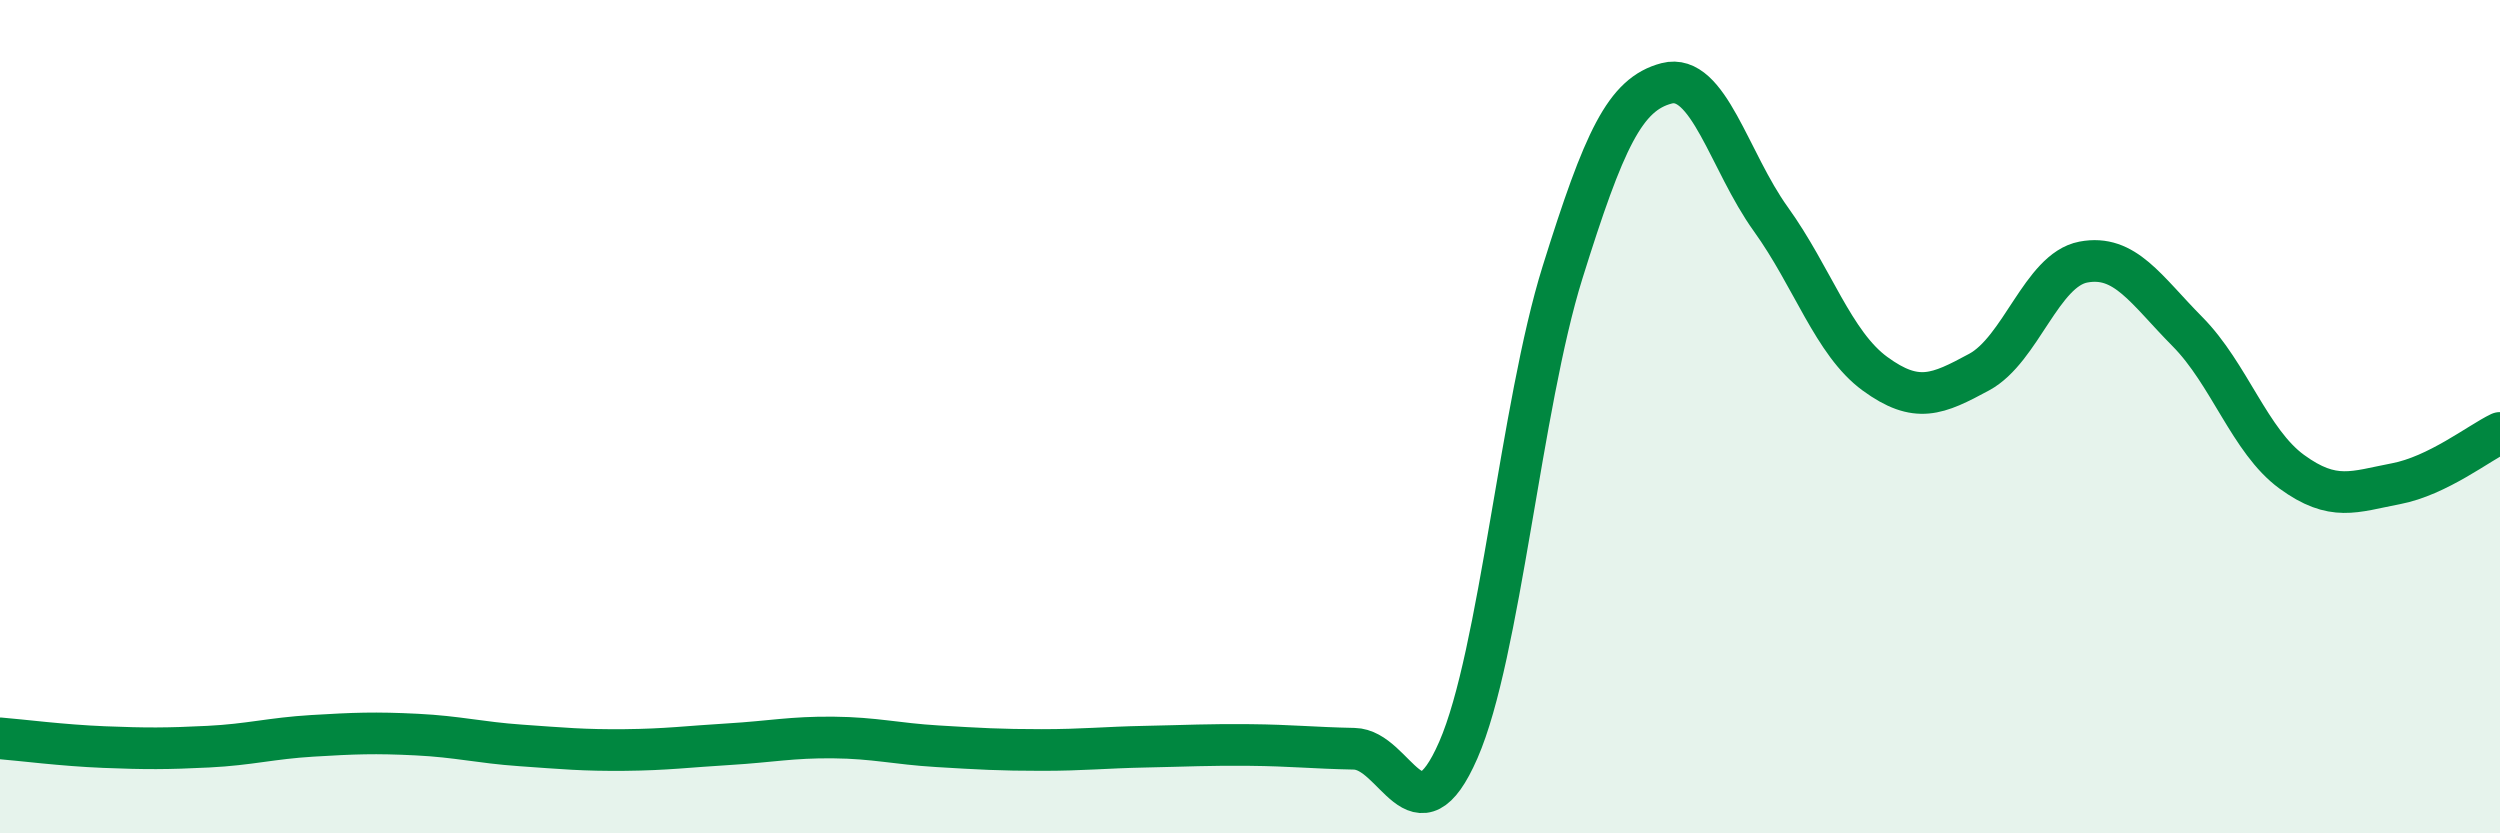
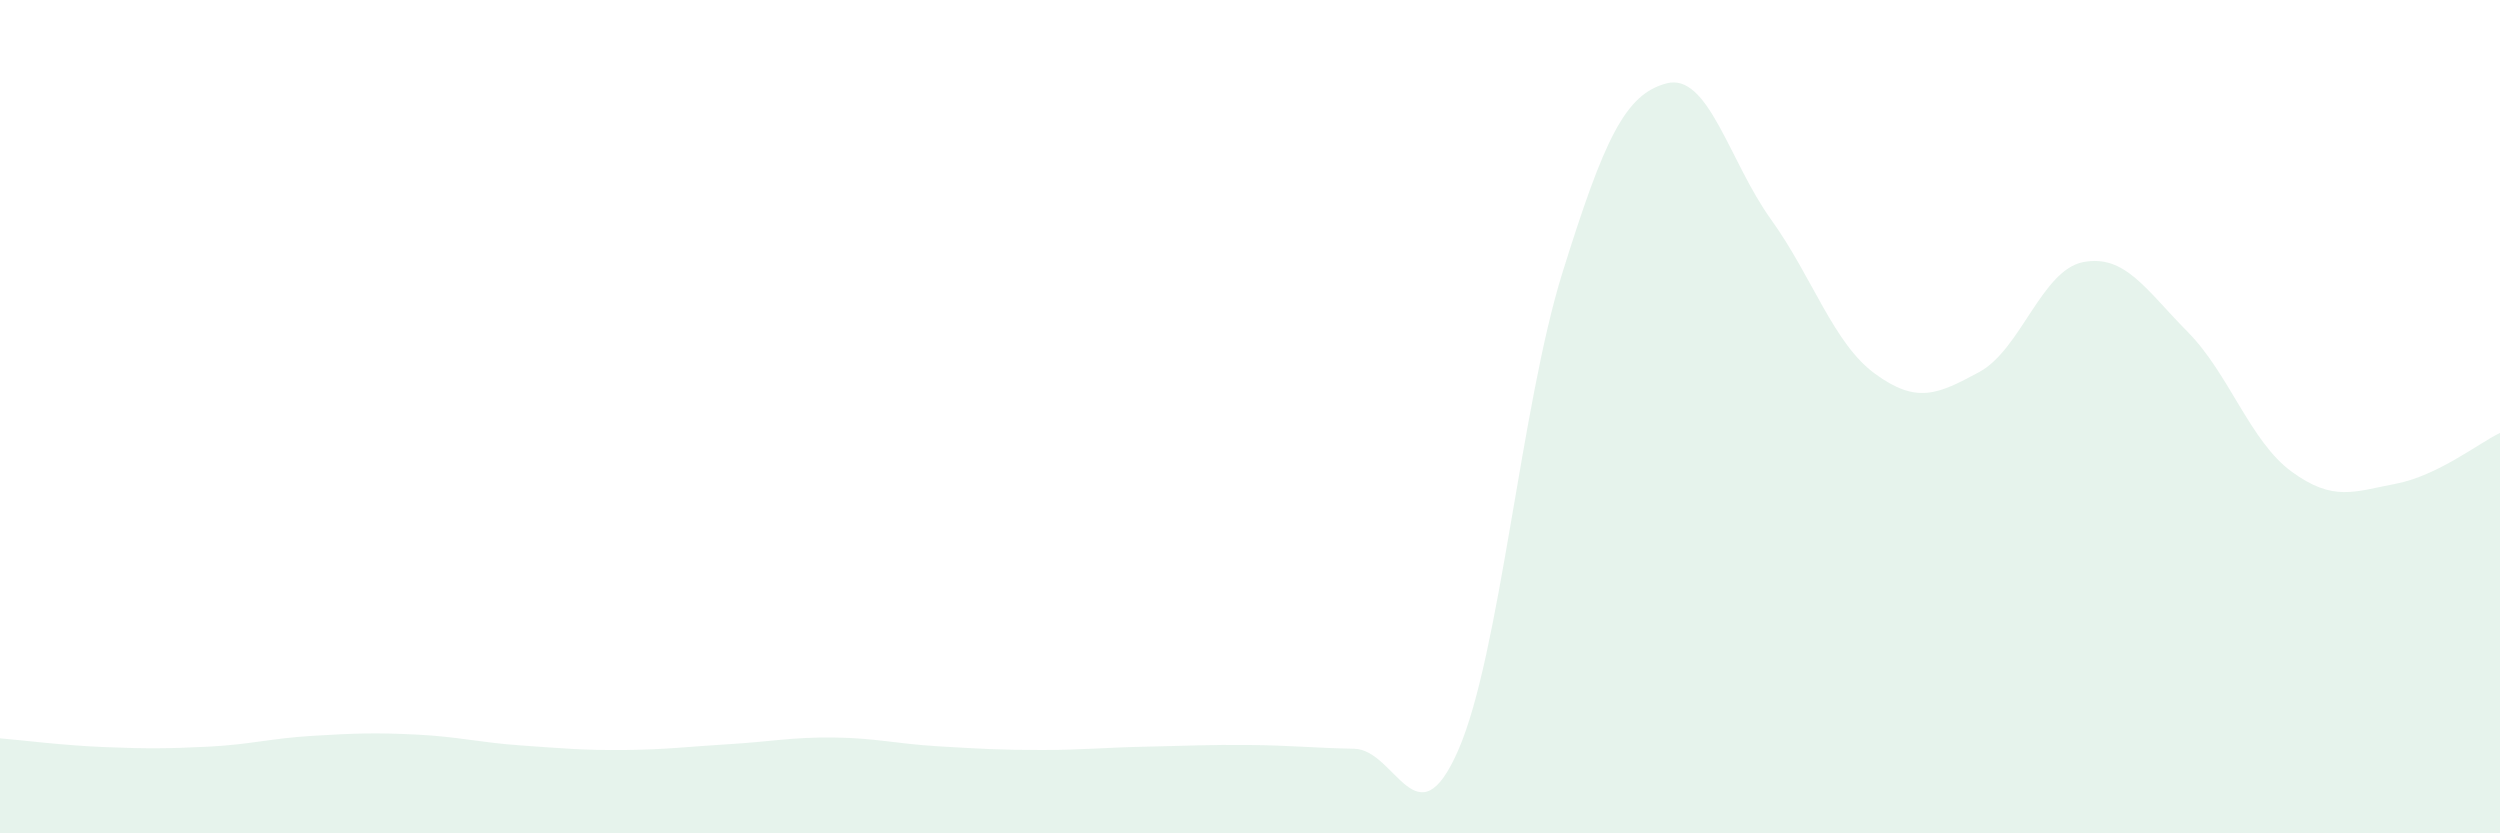
<svg xmlns="http://www.w3.org/2000/svg" width="60" height="20" viewBox="0 0 60 20">
  <path d="M 0,17.72 C 0.5,17.76 1.5,17.89 2.5,17.93 C 3.5,17.97 4,17.97 5,17.92 C 6,17.87 6.5,17.72 7.5,17.66 C 8.5,17.6 9,17.58 10,17.63 C 11,17.68 11.5,17.82 12.5,17.89 C 13.5,17.96 14,18.01 15,18 C 16,17.99 16.5,17.92 17.5,17.86 C 18.5,17.8 19,17.69 20,17.7 C 21,17.71 21.5,17.85 22.5,17.91 C 23.5,17.97 24,18 25,18 C 26,18 26.5,17.94 27.5,17.92 C 28.5,17.9 29,17.87 30,17.88 C 31,17.89 31.5,17.95 32.5,17.97 C 33.5,17.99 34,20.29 35,18 C 36,15.71 36.5,9.74 37.5,6.54 C 38.5,3.34 39,2.26 40,2 C 41,1.74 41.5,3.87 42.5,5.26 C 43.5,6.65 44,8.24 45,8.97 C 46,9.7 46.5,9.47 47.5,8.93 C 48.5,8.39 49,6.48 50,6.29 C 51,6.1 51.5,6.95 52.5,7.96 C 53.5,8.97 54,10.59 55,11.32 C 56,12.05 56.5,11.8 57.5,11.61 C 58.5,11.42 59.5,10.63 60,10.39L60 20L0 20Z" fill="#008740" opacity="0.1" stroke-linecap="round" stroke-linejoin="round" />
-   <path d="M 0,17.72 C 0.5,17.76 1.5,17.89 2.5,17.93 C 3.5,17.97 4,17.97 5,17.92 C 6,17.87 6.5,17.72 7.5,17.66 C 8.5,17.6 9,17.58 10,17.63 C 11,17.68 11.5,17.82 12.5,17.89 C 13.5,17.96 14,18.01 15,18 C 16,17.99 16.5,17.92 17.5,17.86 C 18.5,17.8 19,17.69 20,17.7 C 21,17.71 21.5,17.85 22.5,17.91 C 23.5,17.97 24,18 25,18 C 26,18 26.5,17.94 27.5,17.92 C 28.5,17.9 29,17.87 30,17.88 C 31,17.89 31.5,17.95 32.5,17.97 C 33.5,17.99 34,20.29 35,18 C 36,15.71 36.5,9.74 37.5,6.54 C 38.5,3.34 39,2.26 40,2 C 41,1.74 41.5,3.87 42.5,5.26 C 43.5,6.65 44,8.24 45,8.97 C 46,9.7 46.5,9.47 47.5,8.93 C 48.5,8.39 49,6.48 50,6.29 C 51,6.1 51.5,6.95 52.5,7.96 C 53.5,8.97 54,10.59 55,11.32 C 56,12.05 56.5,11.8 57.5,11.61 C 58.5,11.42 59.5,10.63 60,10.39" stroke="#008740" stroke-width="1" fill="none" stroke-linecap="round" stroke-linejoin="round" />
</svg>